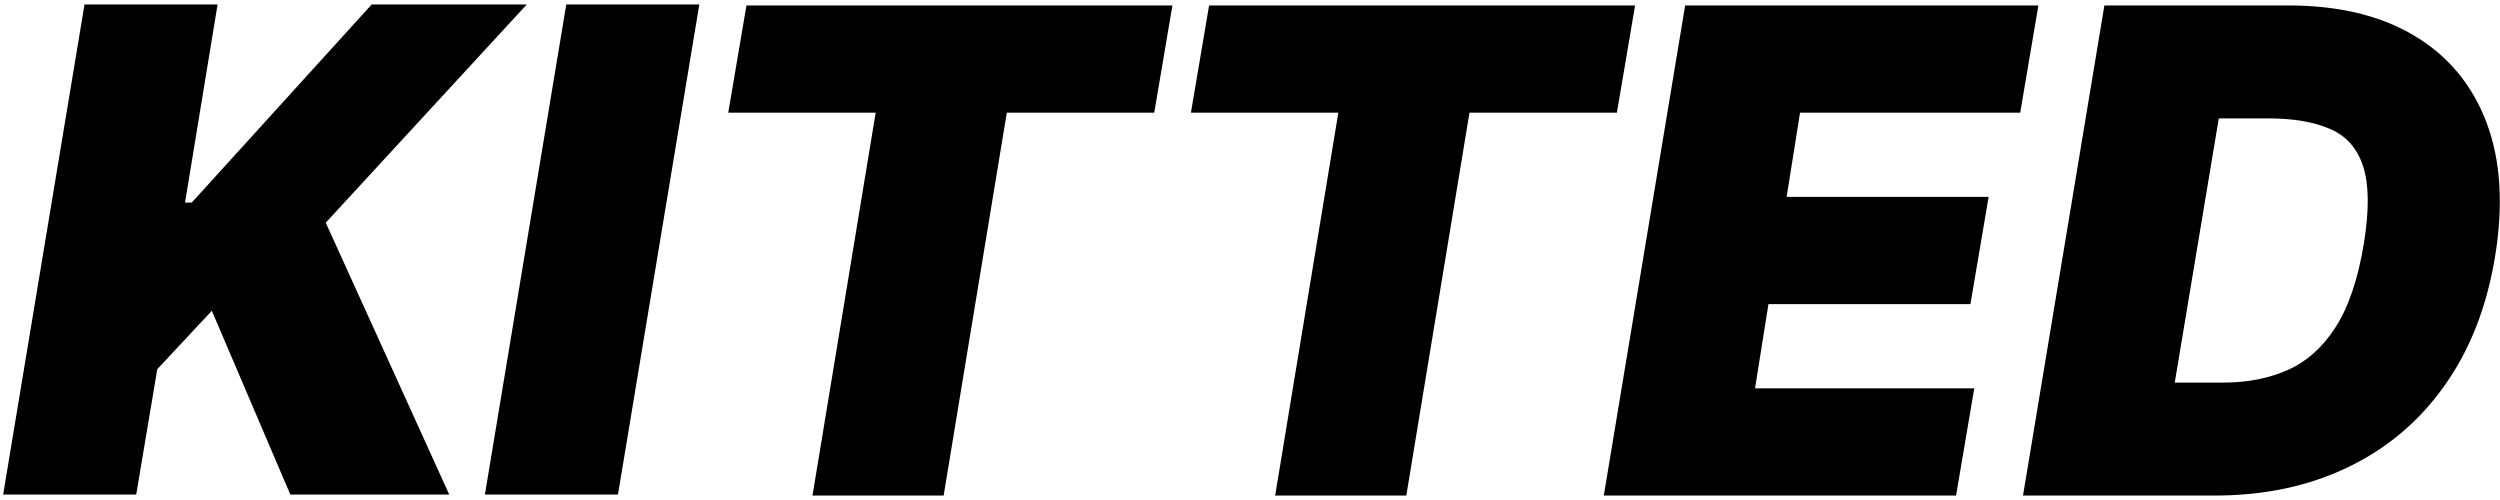
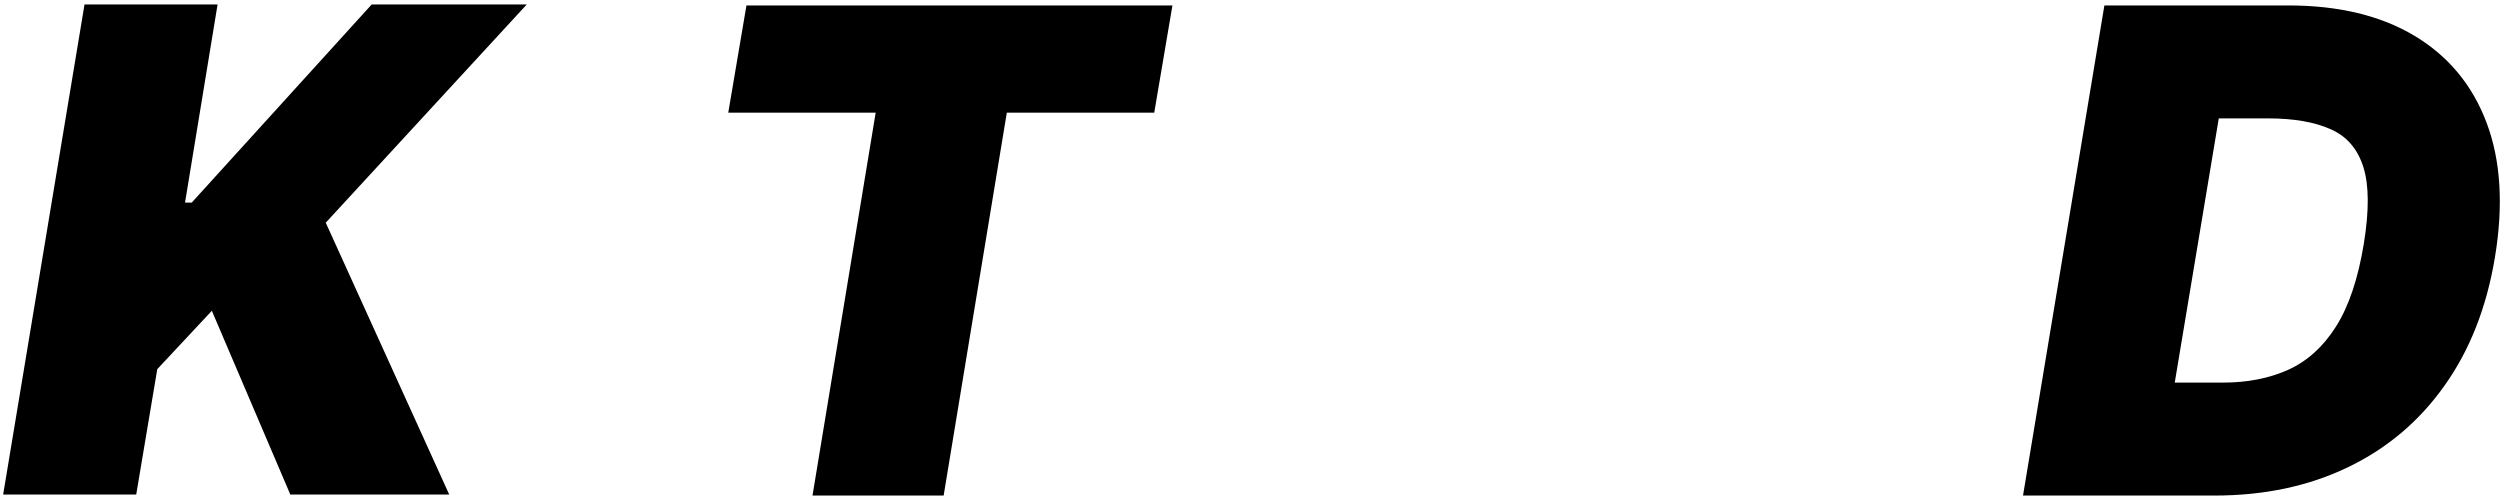
<svg xmlns="http://www.w3.org/2000/svg" width="460" height="92" viewBox="0 0 460 92" fill="none">
  <path d="M407.463 91.182H372.235L387.207 1H421.025C430.302 1 438.052 2.864 444.275 6.592C450.499 10.321 454.917 15.649 457.529 22.577C460.142 29.505 460.656 37.754 459.071 47.324C457.544 56.542 454.447 64.424 449.779 70.97C445.141 77.517 439.211 82.522 431.99 85.986C424.798 89.45 416.622 91.182 407.463 91.182ZM400.153 70.398H409.048C413.51 70.398 417.488 69.62 420.981 68.064C424.504 66.479 427.44 63.837 429.788 60.138C432.166 56.41 433.883 51.316 434.94 44.858C435.938 38.752 435.909 34.04 434.852 30.723C433.795 27.376 431.784 25.057 428.819 23.766C425.854 22.445 422.023 21.784 417.326 21.784H408.255L400.153 70.398Z" fill="black" />
-   <path d="M295.099 91.182L310.07 1H375.065L371.718 20.727H331.207L328.741 36.227H365.906L362.559 55.955H325.394L322.928 71.454H363.263L359.917 91.182H295.099Z" fill="black" />
-   <path d="M219.129 20.727L222.475 1H300.856L297.51 20.727H270.385L258.76 91.182H234.629L246.254 20.727H219.129Z" fill="black" />
  <path d="M134 20.727L137.347 1H215.727L212.381 20.727H185.256L173.631 91.182H149.5L161.125 20.727H134Z" fill="black" />
-   <path d="M128.676 0.818L113.704 91H89.221L104.193 0.818H128.676Z" fill="black" />
  <path d="M0.58 91L15.552 0.818H40.035L34.046 37.278H35.279L68.393 0.818H96.927L59.938 40.977L82.66 91H53.421L38.978 57.182L28.938 67.926L25.063 91H0.58Z" fill="black" />
</svg>